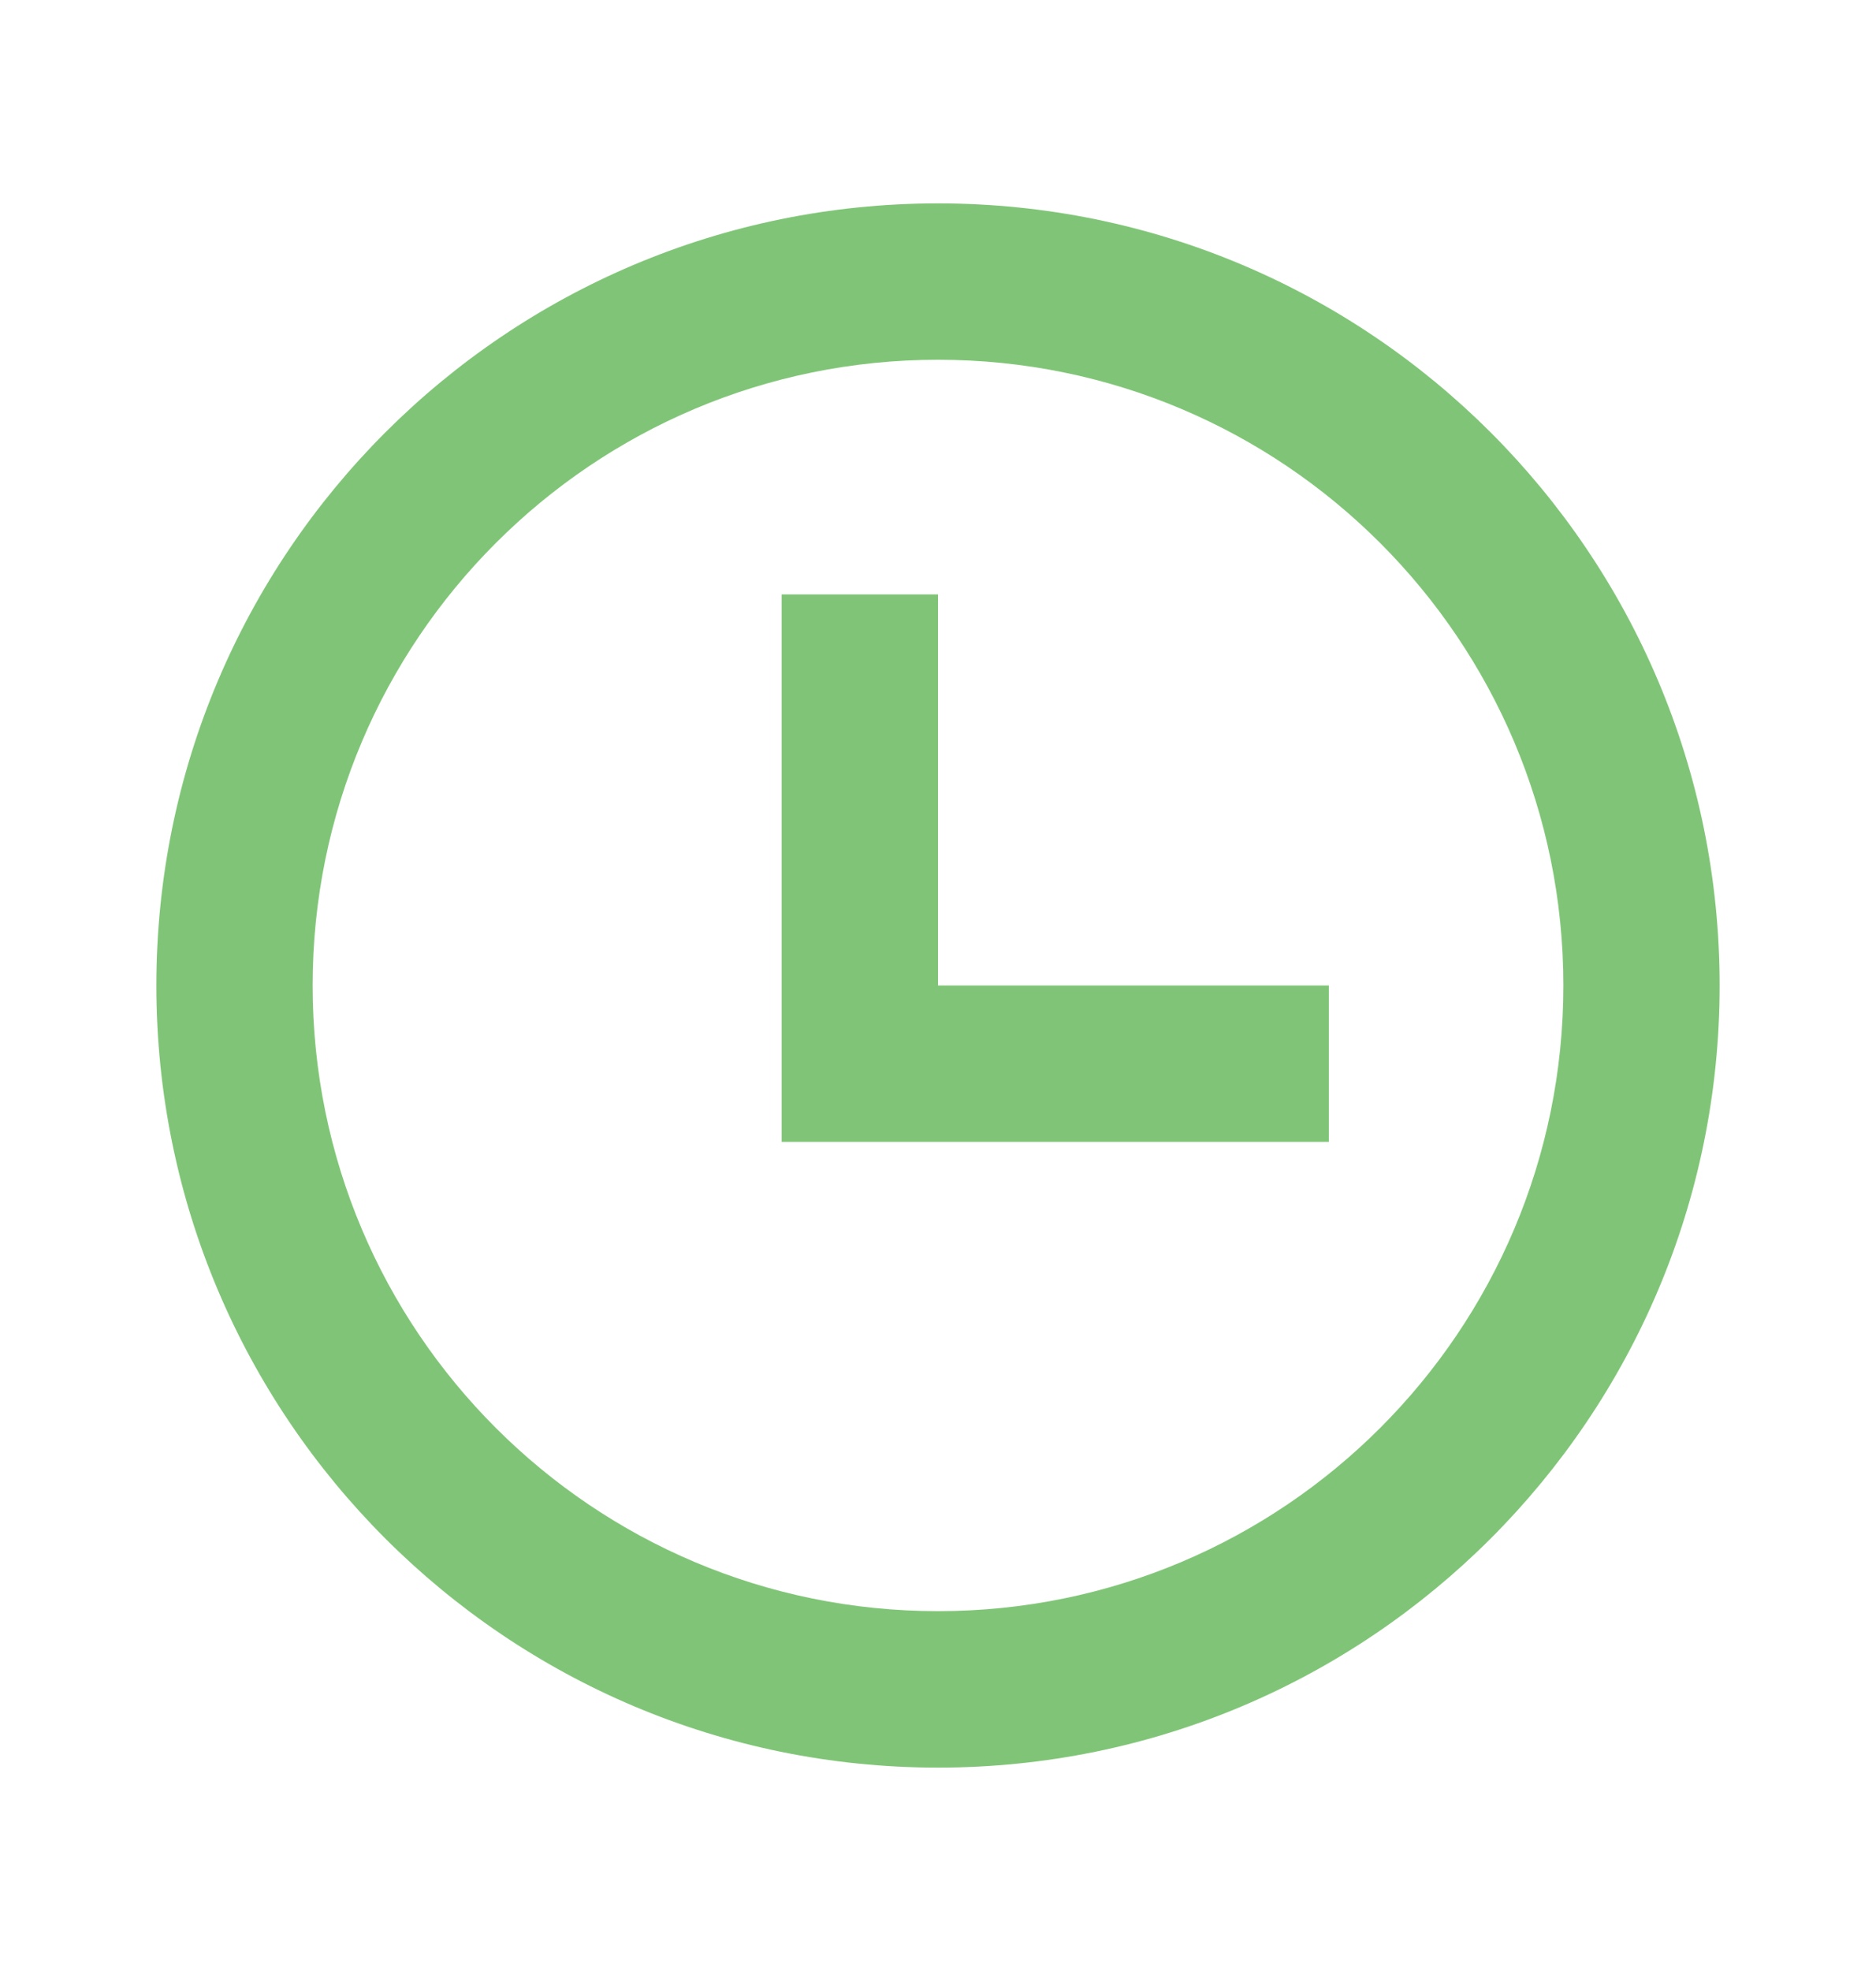
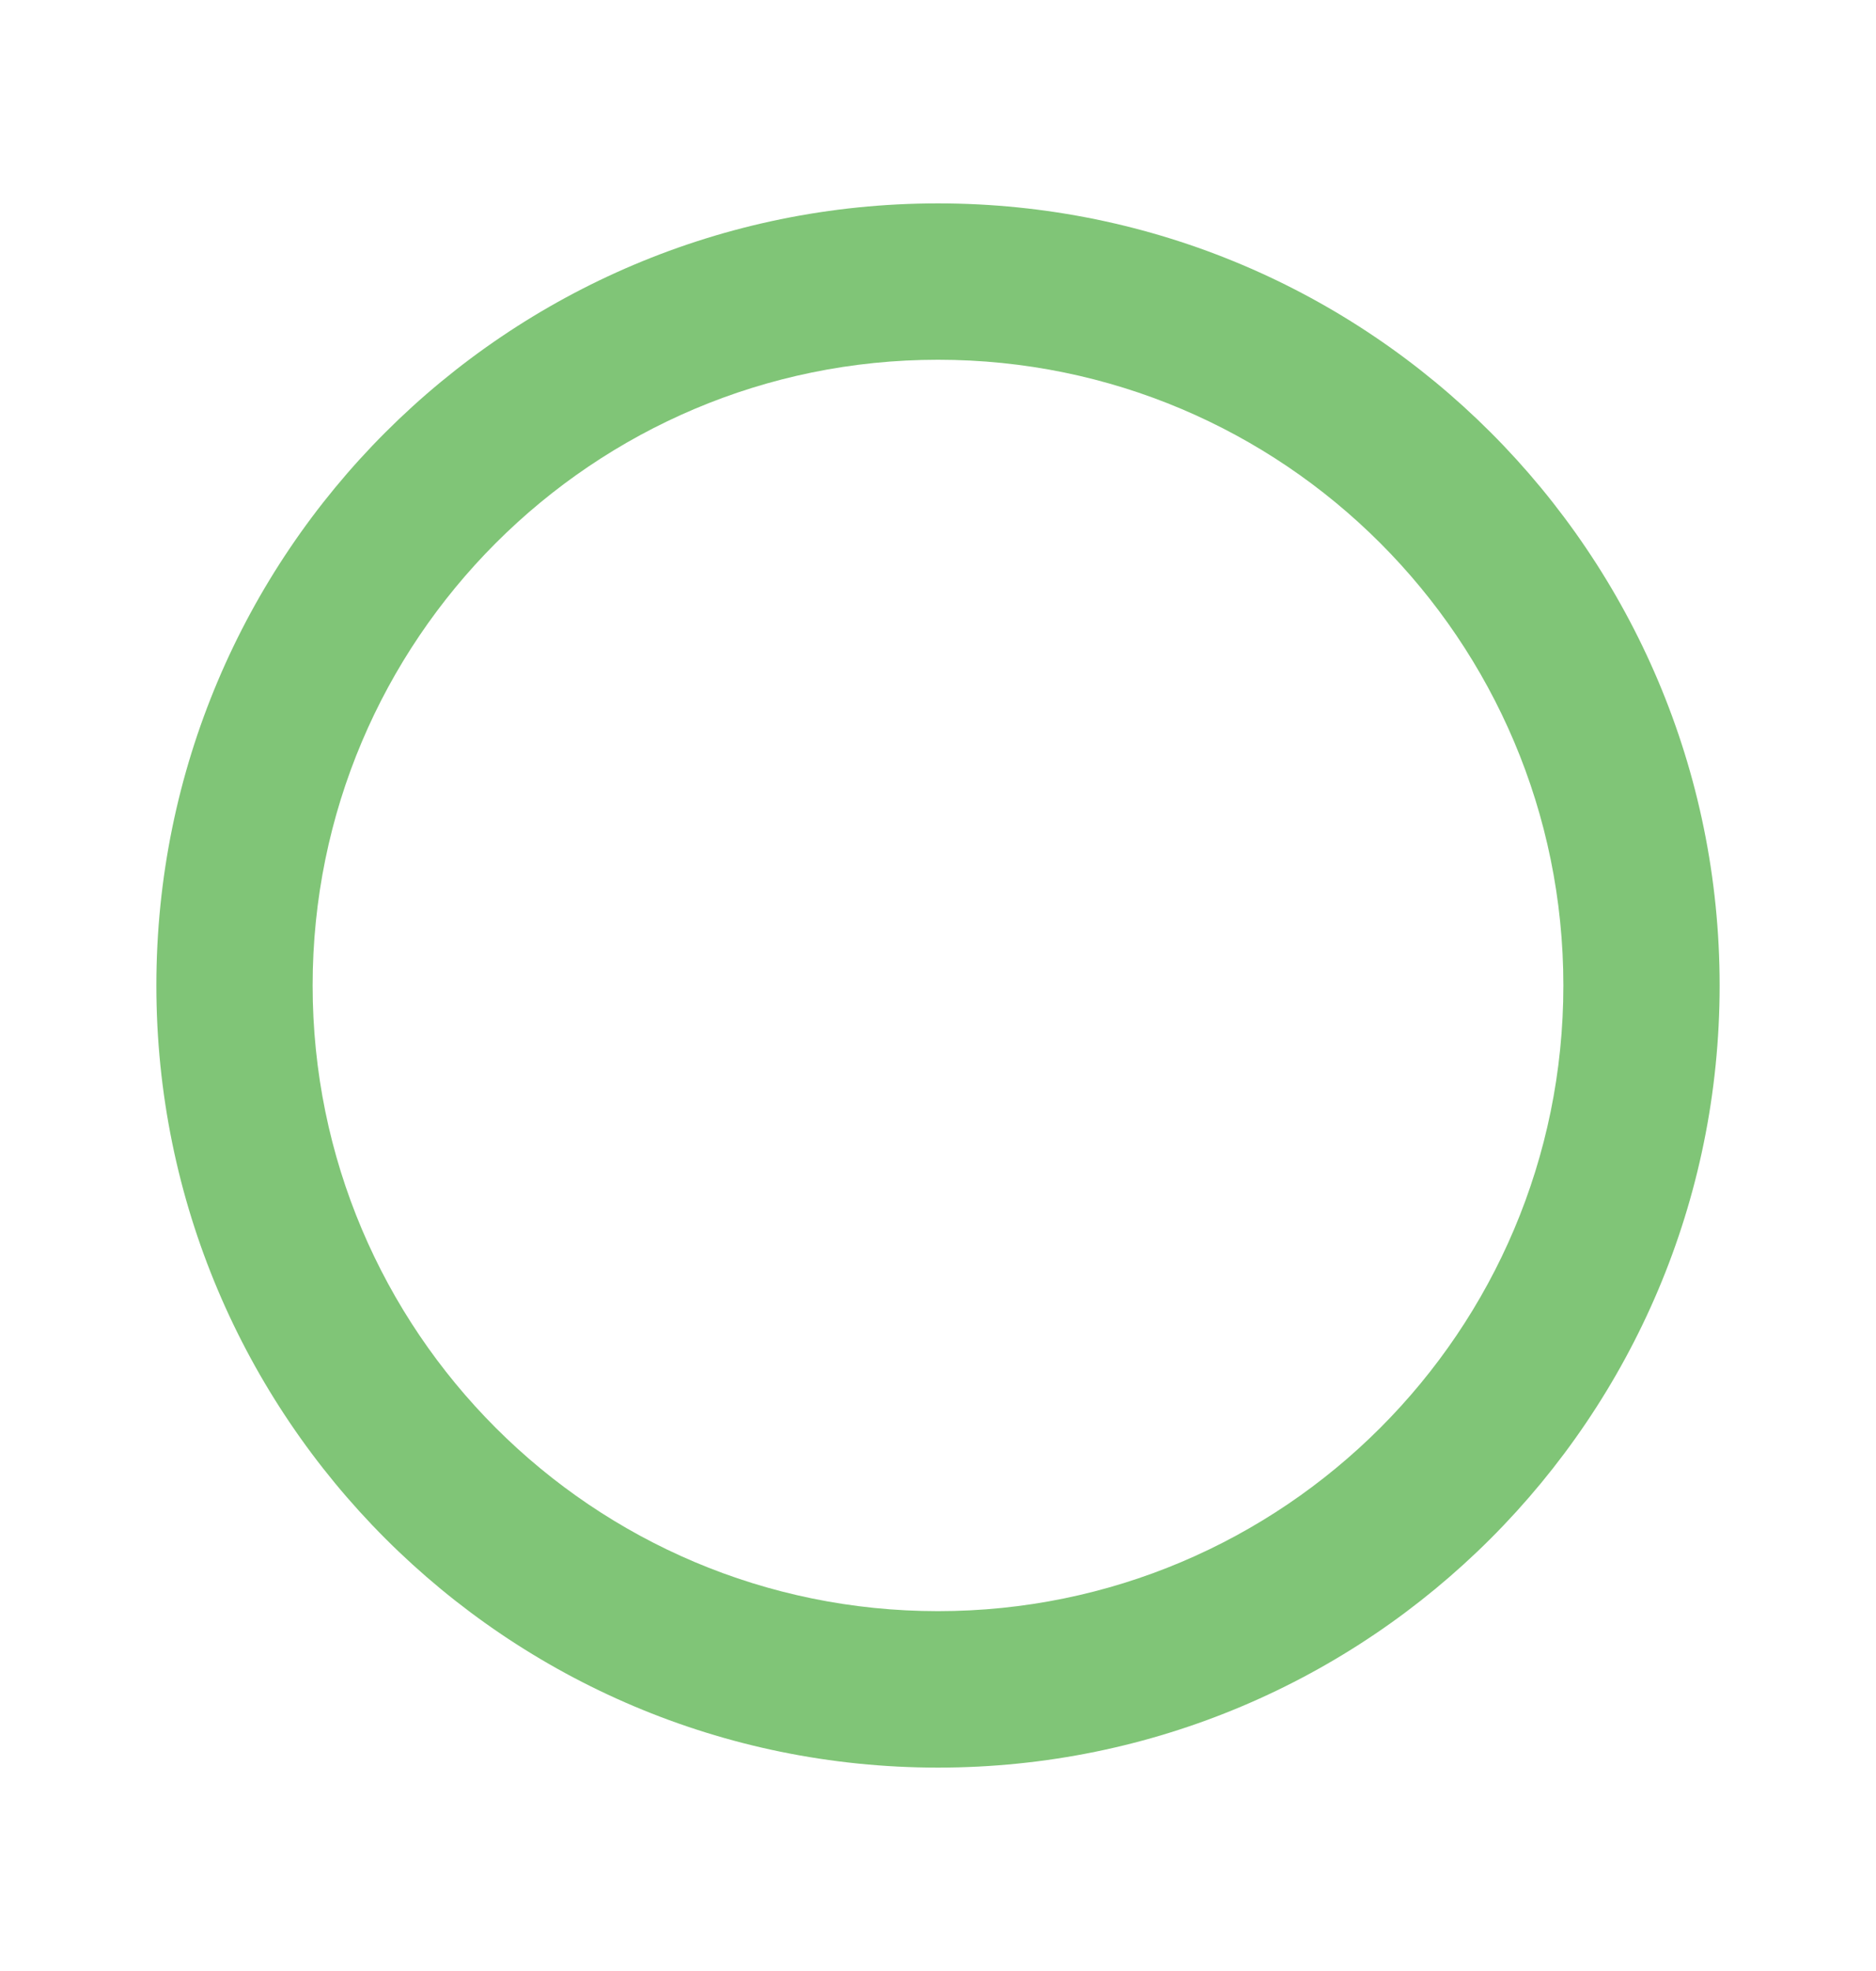
<svg xmlns="http://www.w3.org/2000/svg" width="20" height="21" viewBox="0 0 20 21" fill="none">
-   <path d="M8.333 6.333H10V10.5H14.167V12.166H8.333V6.333Z" fill="#80C577" />
  <path fill-rule="evenodd" clip-rule="evenodd" d="M18.333 10.5C18.333 15.102 14.602 18.833 10 18.833C5.398 18.833 1.667 15.102 1.667 10.5C1.667 5.897 5.398 2.167 10 2.167C14.602 2.167 18.333 5.897 18.333 10.5ZM16.667 10.5C16.667 14.182 13.682 17.166 10 17.166C6.318 17.166 3.333 14.182 3.333 10.5C3.333 6.818 6.318 3.833 10 3.833C13.682 3.833 16.667 6.818 16.667 10.5Z" fill="#80C577" />
</svg>